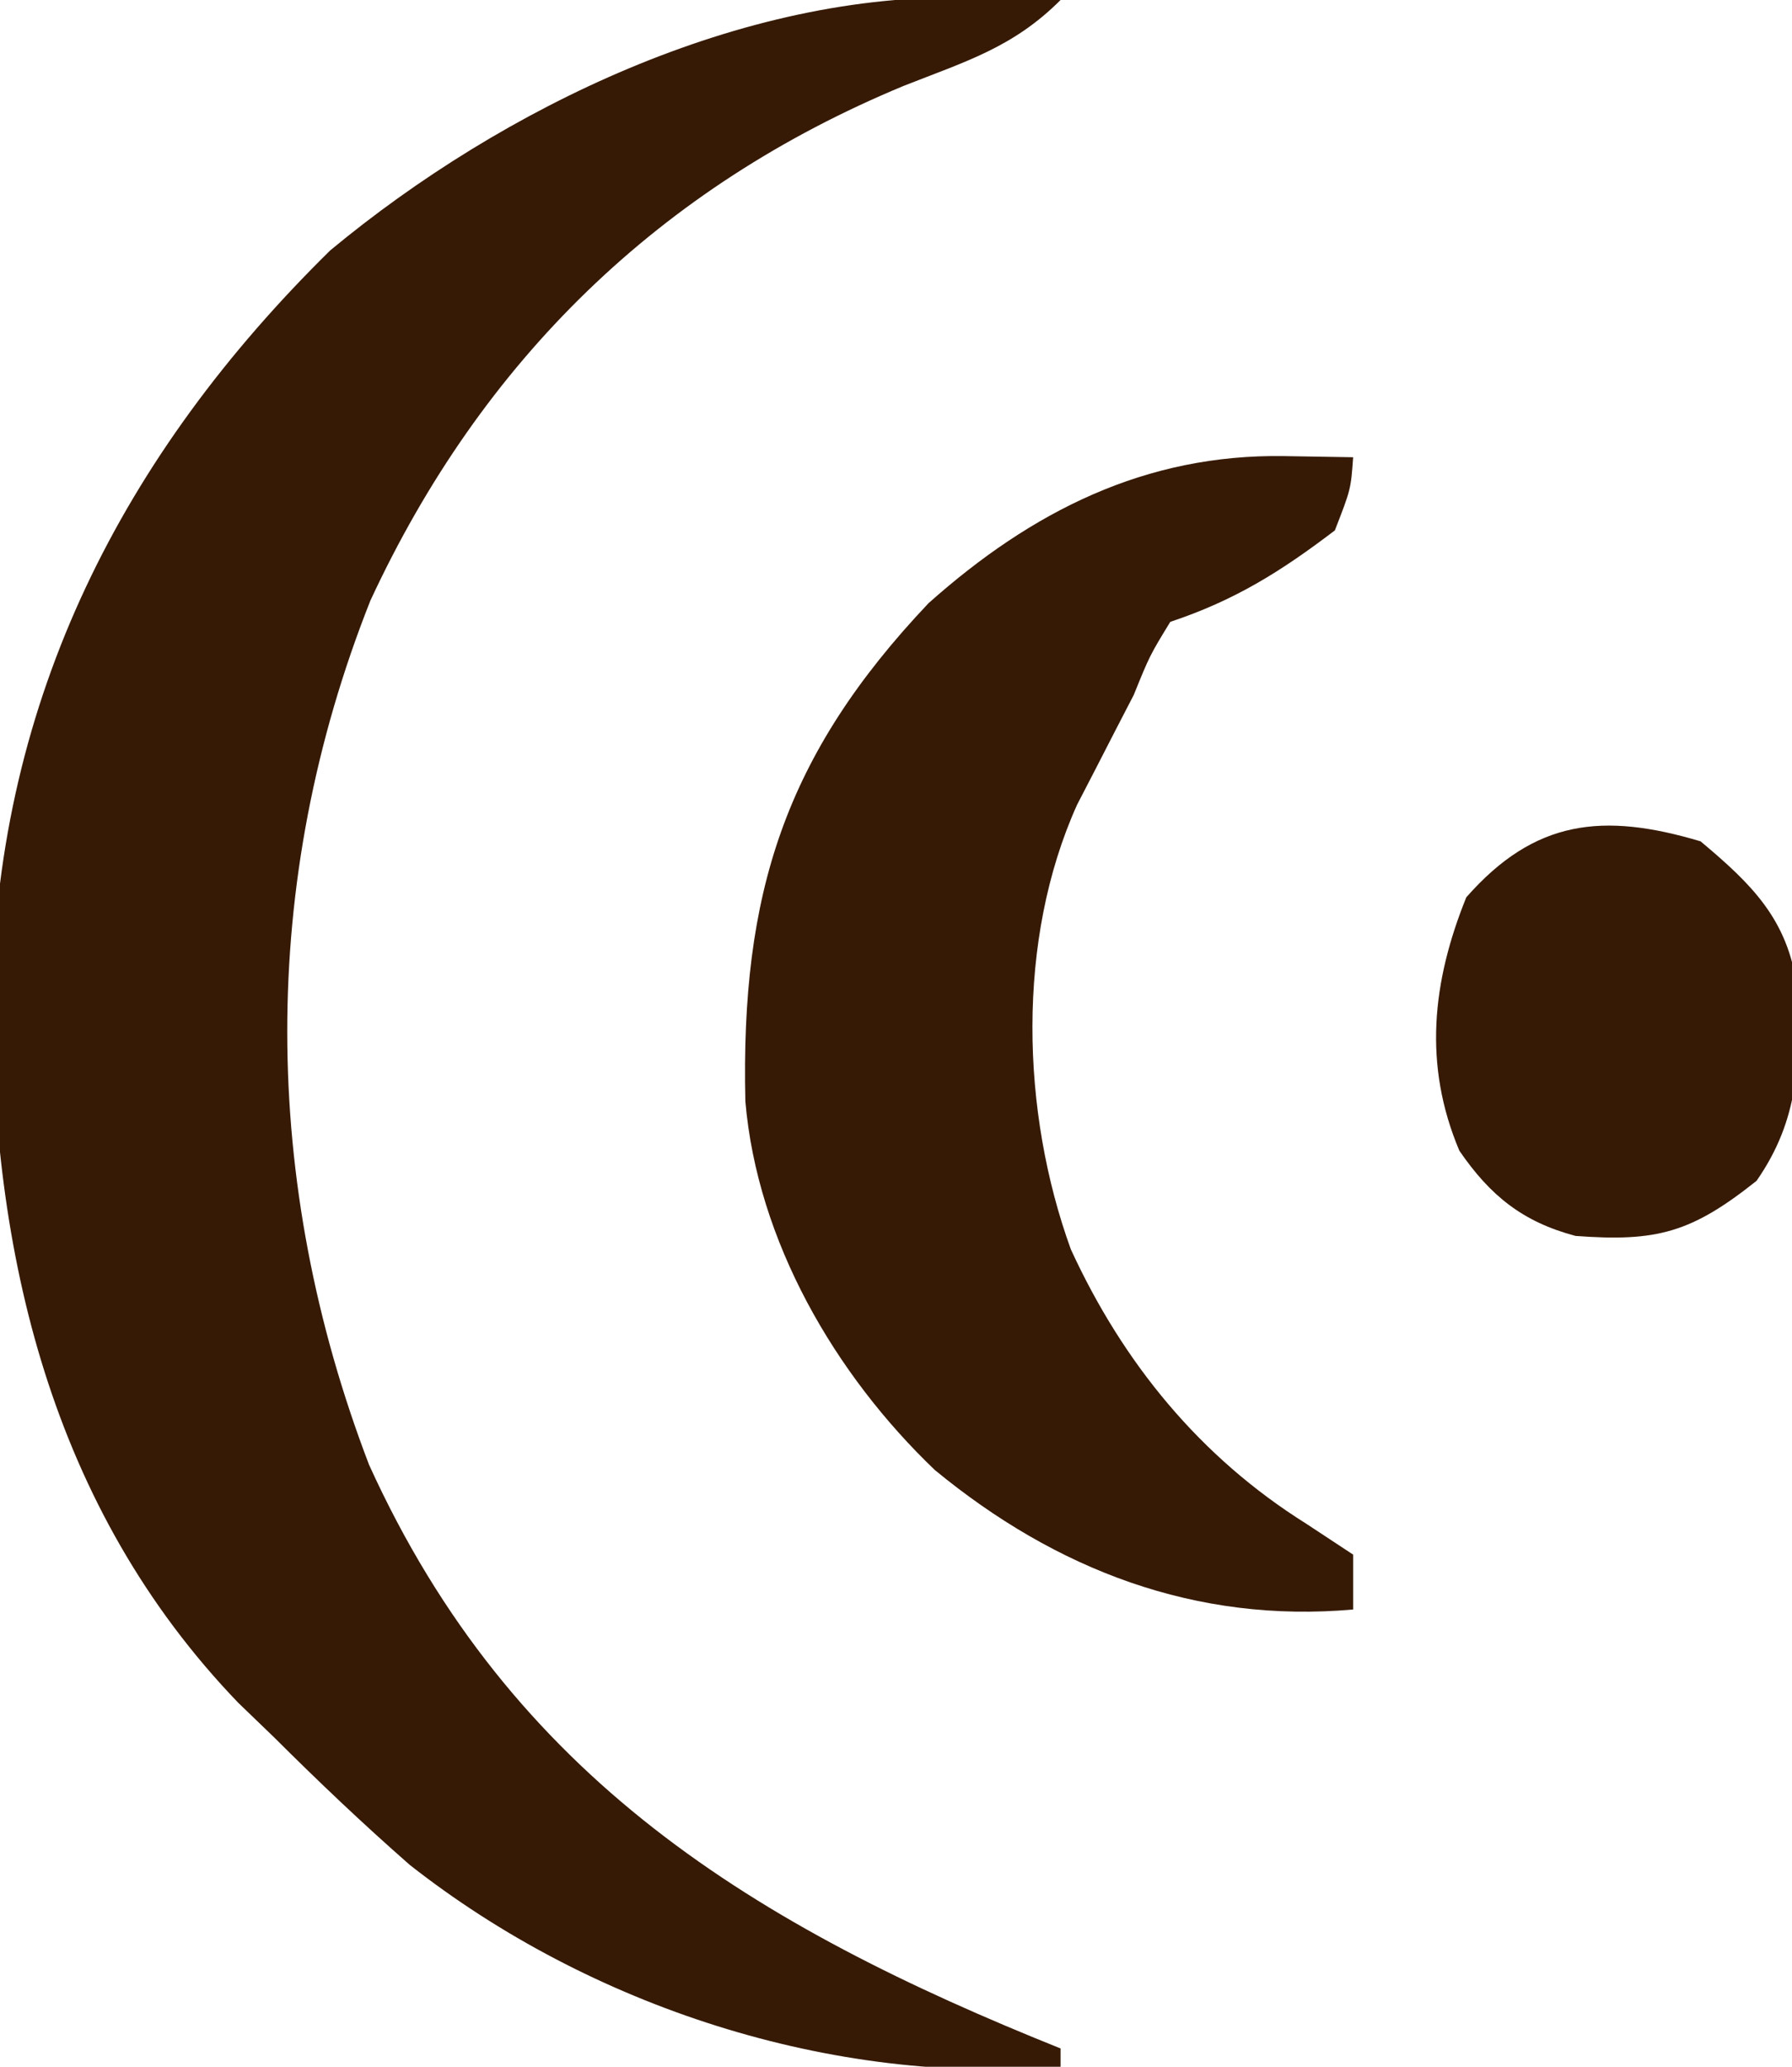
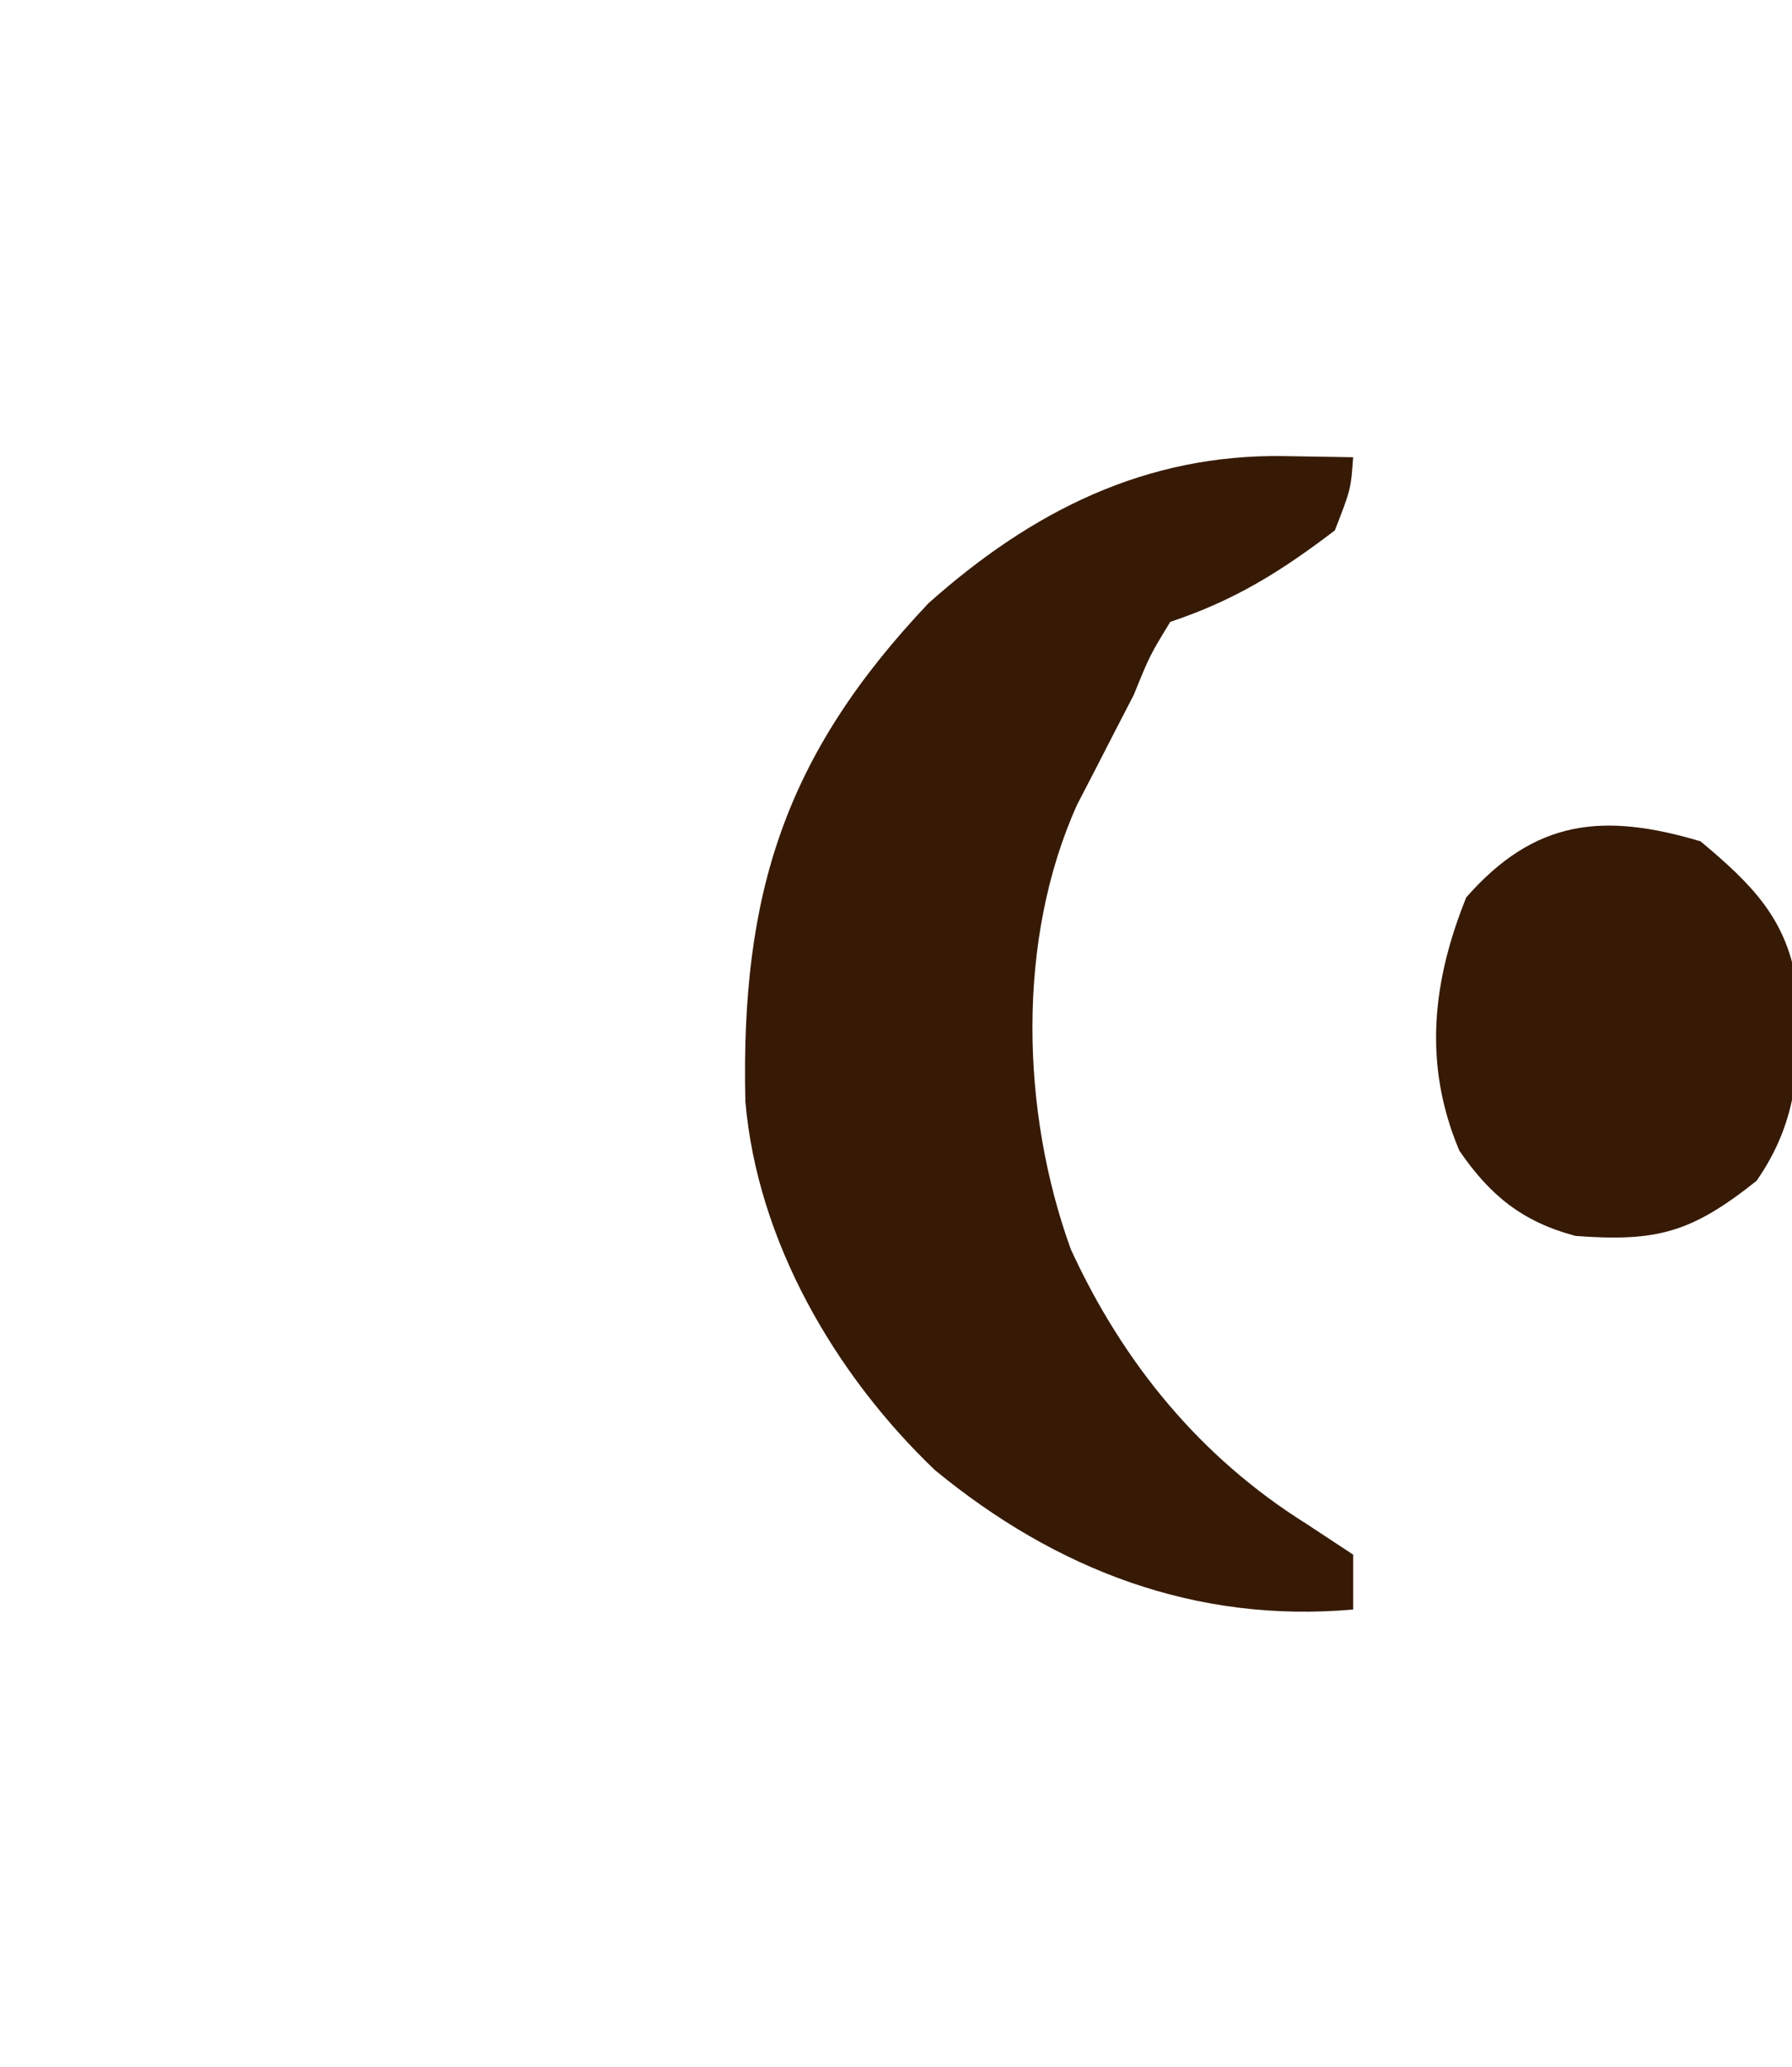
<svg xmlns="http://www.w3.org/2000/svg" height="113" width="98">
  <g fill="#361a05">
-     <path d="m0 0c1.423.027 1.423.027 2.875.055.701.023 1.403.046 2.125.07-2.589 2.589-5.156 3.346-8.562 4.688-13.357 5.529-23.09 15.018-29.184 28.152-6.112 15.404-5.984 31.811-.07 47.25 7.795 17.158 21.133 25.218 37.816 31.91v1c-12.513 1.017-25.722-3.279-35.594-11.039-2.559-2.243-4.996-4.559-7.406-6.961-.651-.628-1.302-1.256-1.973-1.902-10.246-10.651-13.498-24.604-13.457-38.902.354-16.015 7.121-29.333 18.492-40.508 9.45-7.836 22.523-14.123 34.938-13.812z" transform="translate(53 -.125)" />
    <path d="m0 0 3.75.062c-.125 1.75-.125 1.75-1 4-2.96 2.253-5.468 3.823-9 5-1.12 1.834-1.12 1.834-2 4-.342.66-.683 1.32-1.035 2-.339.66-.678 1.32-1.027 2-.342.66-.683 1.32-1.035 2-3.331 7.384-3.068 16.794-.34 24.312 2.857 6.208 7.066 11.361 12.875 15l2.562 1.688v3c-8.605.765-16.242-2.164-22.875-7.625-5.464-5.22-9.71-12.52-10.363-20.16-.257-11.354 2.148-18.925 10.016-27.234 5.637-5.023 11.866-8.17 19.473-8.043z" transform="translate(70.25 24.938)" />
    <path d="m0 0c2.8 2.346 4.756 4.254 5.273 7.953.179 4.041.152 7.208-2.211 10.609-3.56 2.833-5.447 3.346-9.902 3.012-2.887-.767-4.665-2.198-6.352-4.66-1.981-4.69-1.491-9.227.379-13.852 3.75-4.267 7.49-4.648 12.812-3.062z" transform="translate(93 46)" />
  </g>
</svg>